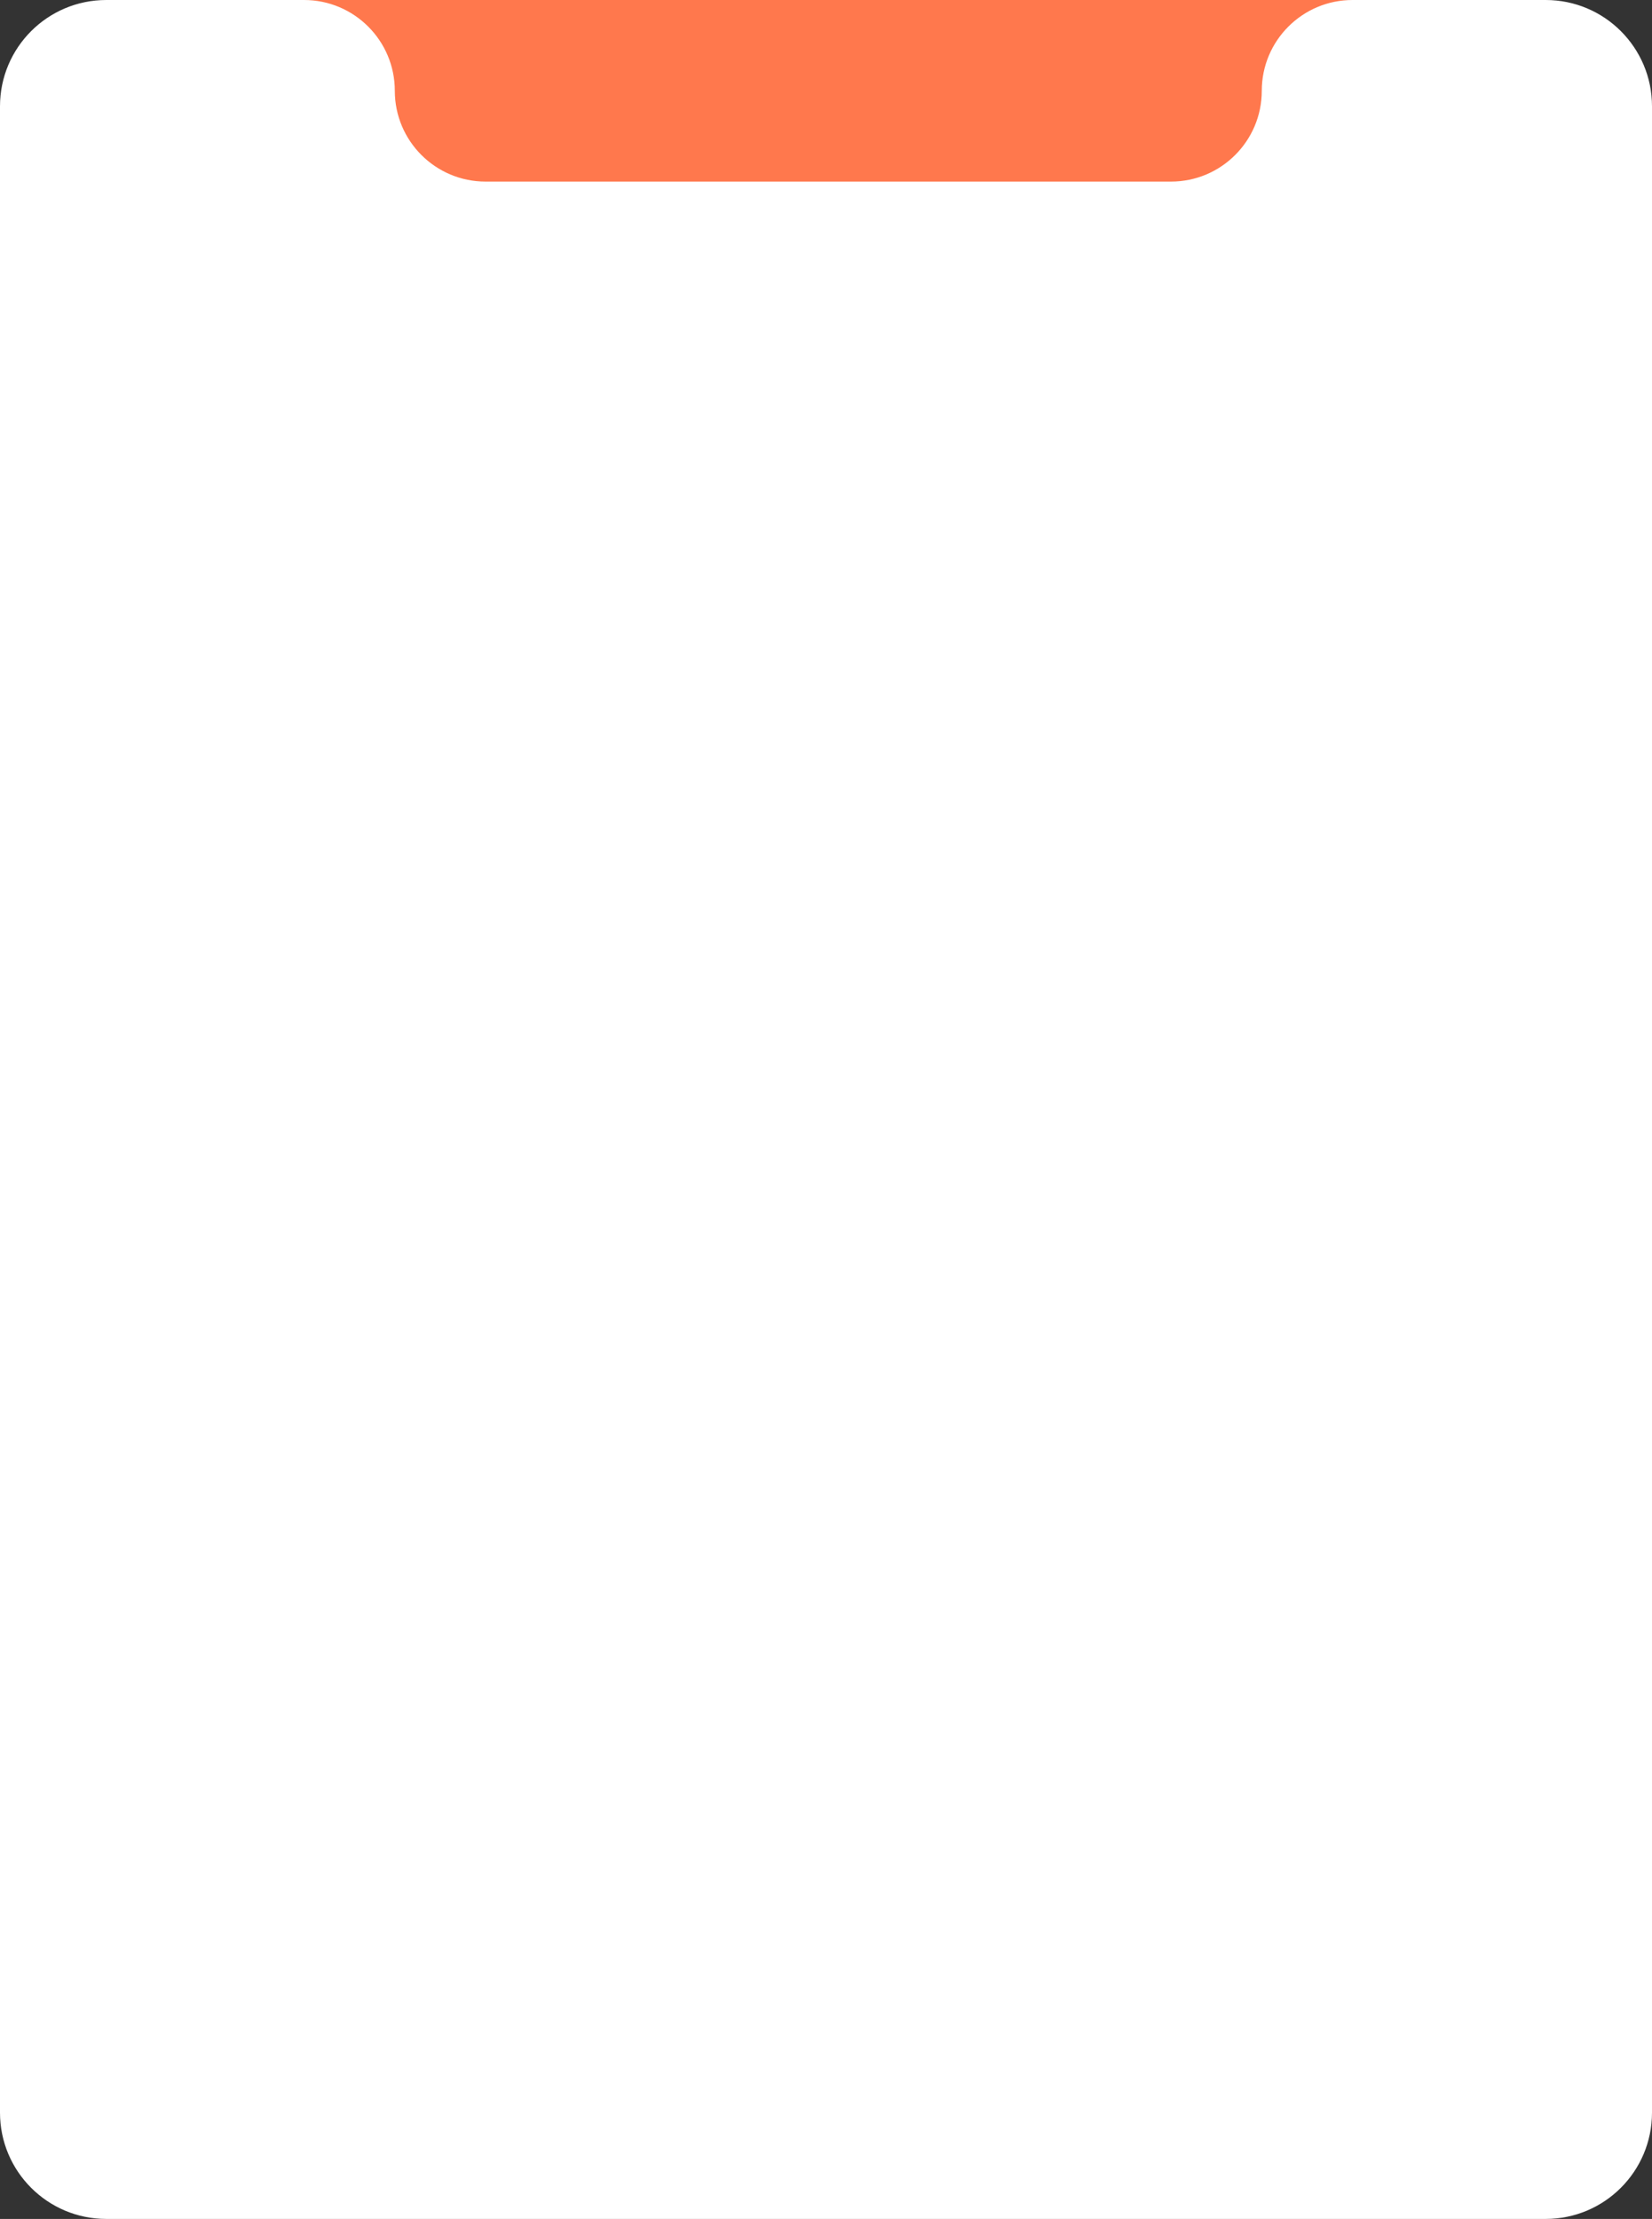
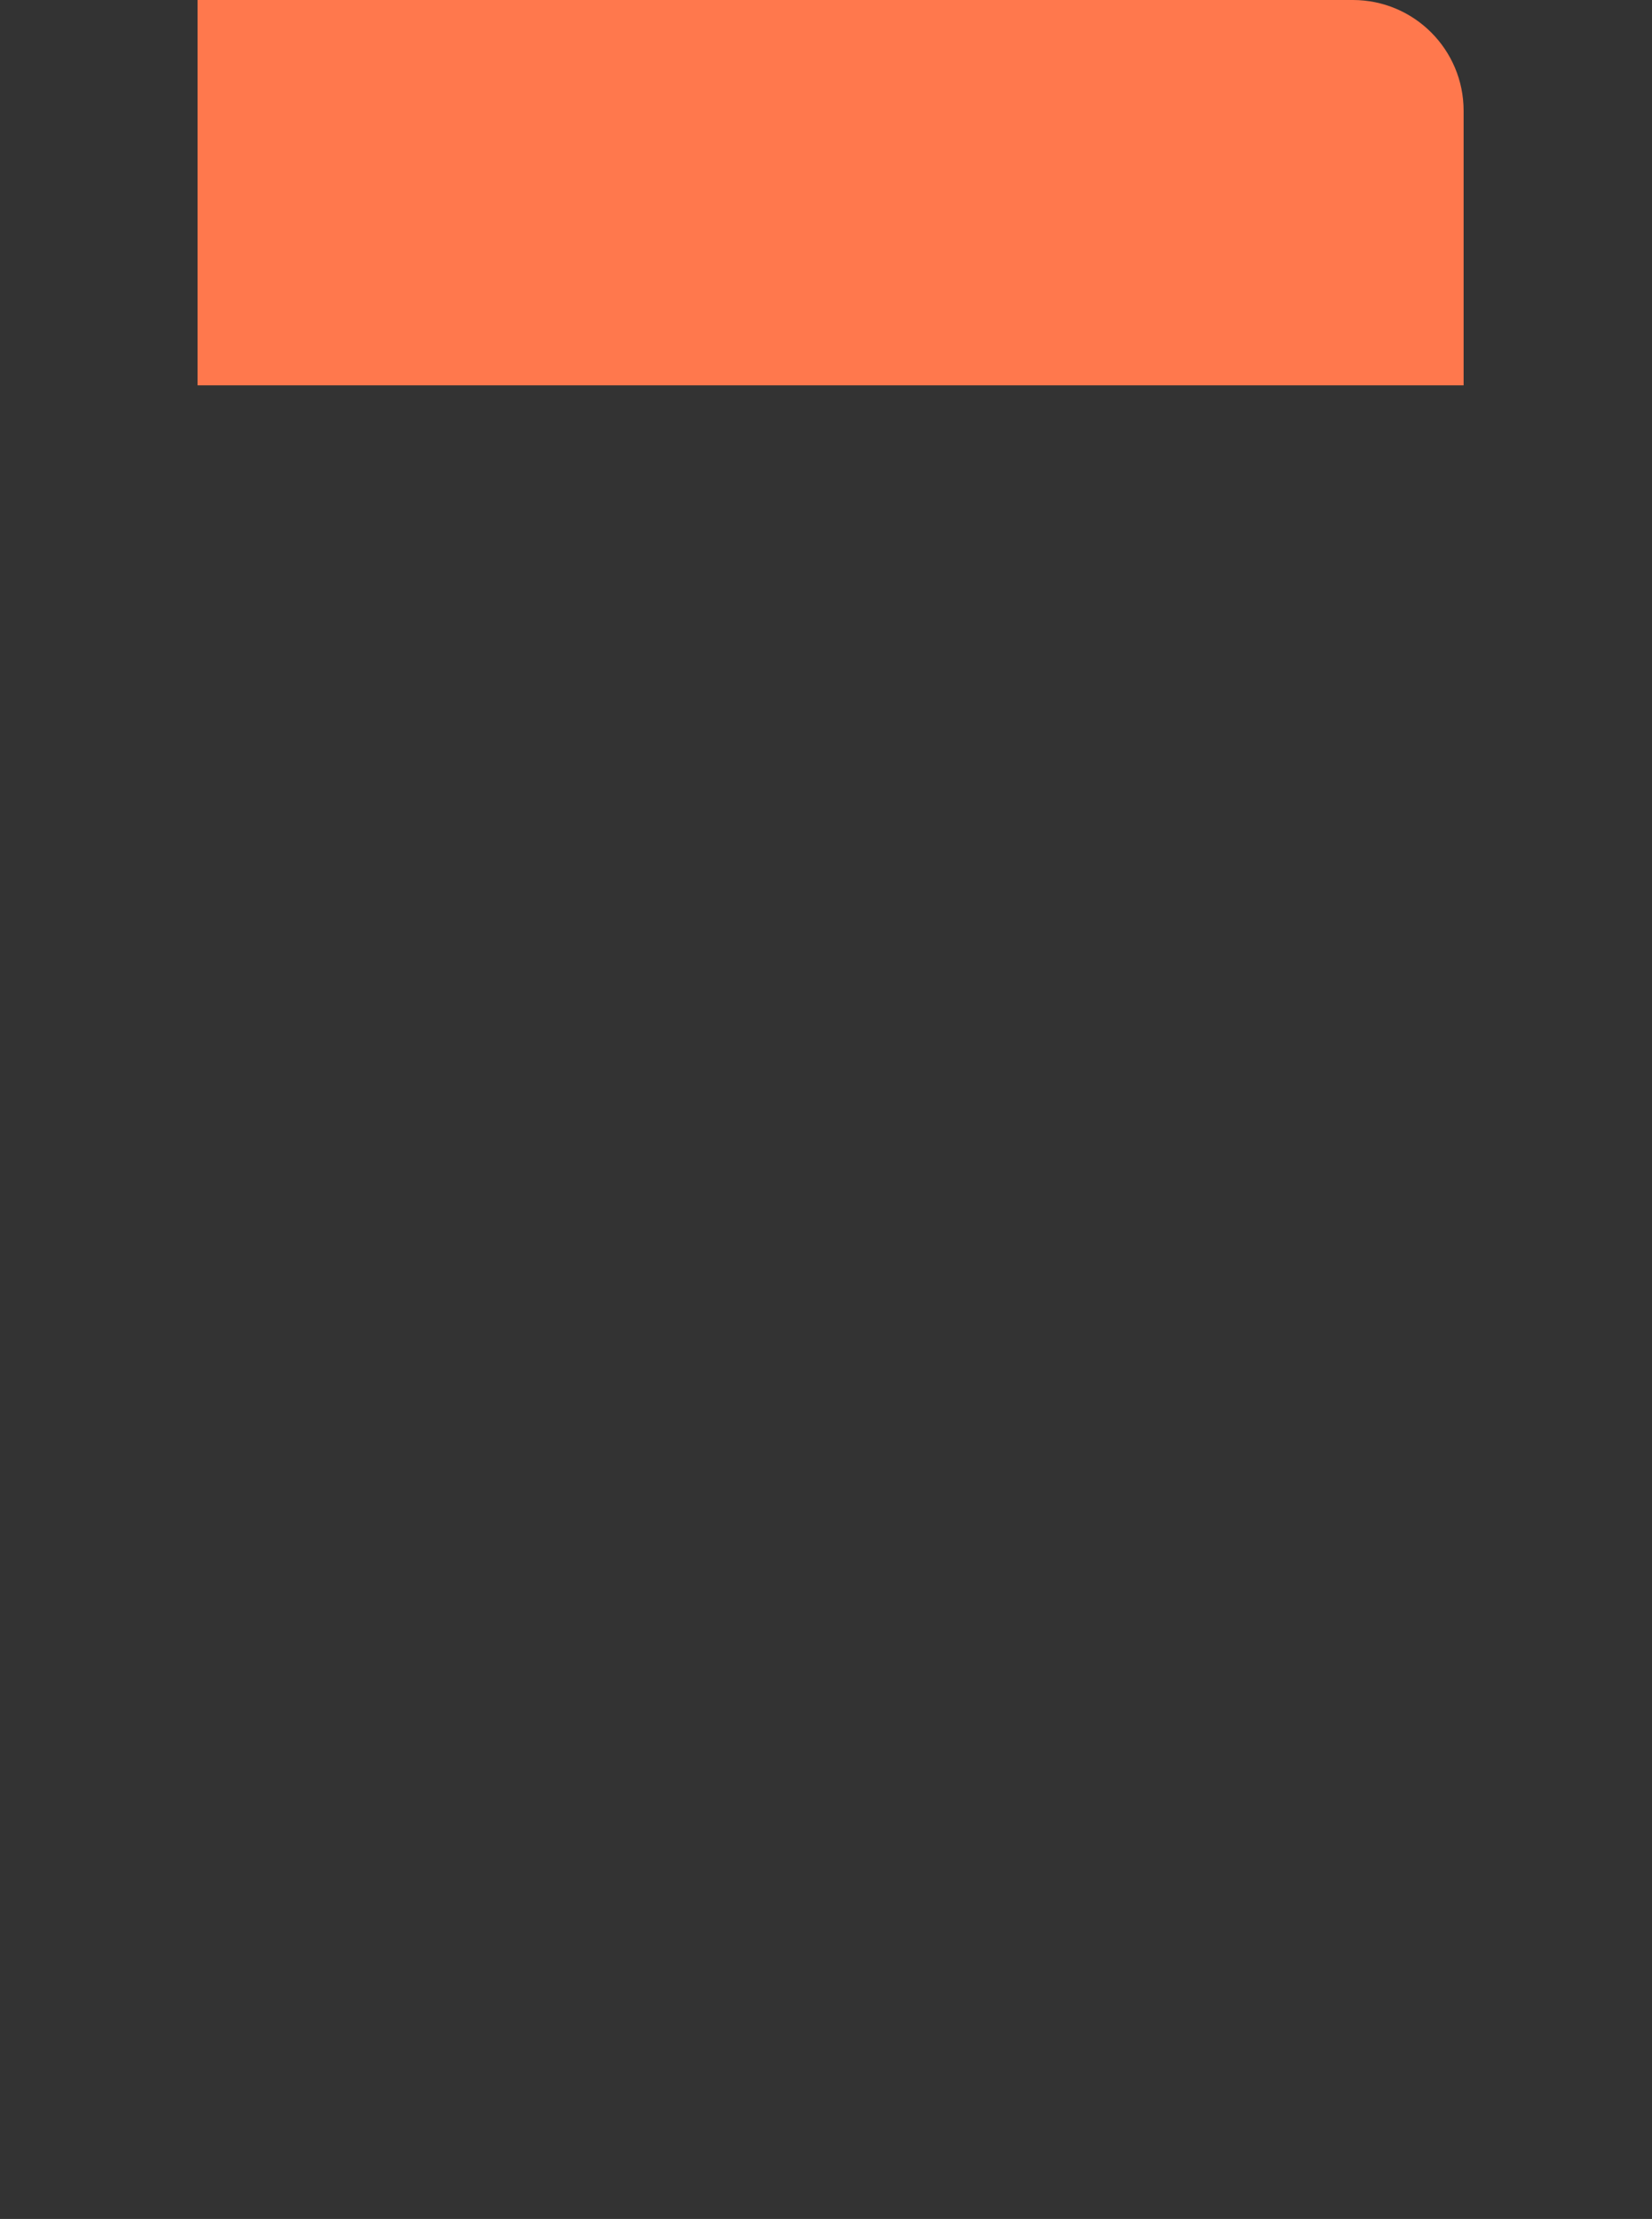
<svg xmlns="http://www.w3.org/2000/svg" width="373" height="501" viewBox="0 0 373 501" fill="none">
  <rect x="0" y="0" width="373" height="501" fill="#333333" stroke="none" />
  <path d="M44.607 0H305.464C319.271 0 330.464 11.193 330.464 25V87H44.607V0Z" fill="#FF784D" />
-   <path d="M373 477C373 490.255 362.255 501 349 501H24C10.745 501 0 490.255 0 477V24C0 10.745 10.745 0 24 0H68.643C79.964 0 89.143 9.178 89.143 20.5V20.5C89.143 31.822 98.321 41 109.643 41H264.393C275.714 41 284.893 31.822 284.893 20.5V20.5C284.893 9.178 294.071 0 305.393 0H349C362.255 0 373 10.745 373 24V477Z" fill="white" />
</svg>